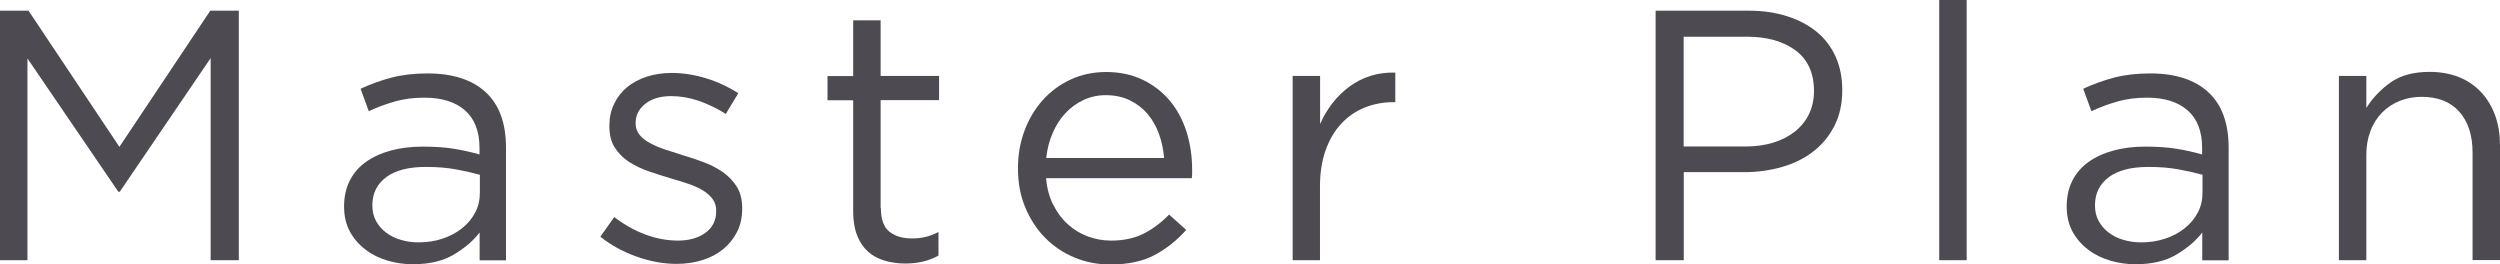
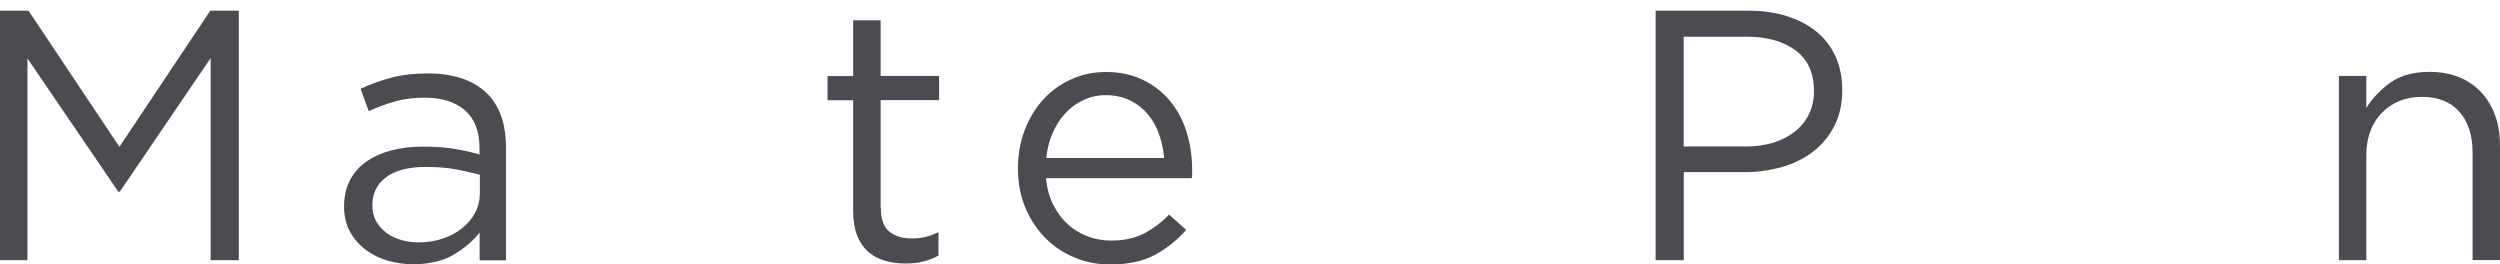
<svg xmlns="http://www.w3.org/2000/svg" id="_レイヤー_1" data-name="レイヤー 1" viewBox="0 0 210.42 22.26">
  <defs>
    <style>
      .cls-1 {
        fill: #4d4a52;
      }
    </style>
  </defs>
  <path class="cls-1" d="M10.08,16.14h-.12L2.31,4.92v16.98H0V.9h2.4l7.65,11.46L17.7.9h2.4v21h-2.37V4.89l-7.65,11.25Z" />
  <path class="cls-1" d="M33.25,8.54c-.75.21-1.49.48-2.21.82l-.69-1.89c.86-.4,1.73-.71,2.61-.94.88-.23,1.89-.35,3.03-.35,2.12,0,3.75.53,4.89,1.58,1.14,1.05,1.71,2.61,1.71,4.67v9.48h-2.22v-2.34c-.54.7-1.27,1.32-2.18,1.86-.91.54-2.05.81-3.44.81-.72,0-1.43-.1-2.11-.3-.69-.2-1.31-.5-1.86-.92-.55-.41-.99-.92-1.32-1.51-.33-.6-.5-1.31-.5-2.13s.16-1.54.48-2.18c.32-.63.77-1.15,1.36-1.57.59-.42,1.29-.74,2.1-.96.81-.22,1.7-.33,2.69-.33s1.87.06,2.61.18c.74.12,1.46.28,2.16.48v-.54c0-1.4-.41-2.46-1.22-3.17s-1.95-1.07-3.41-1.07c-.92,0-1.75.11-2.5.32ZM32.51,14.91c-.78.58-1.17,1.37-1.17,2.37,0,.5.1.94.31,1.32.21.38.49.71.85.98.36.27.77.48,1.24.61.47.14.96.21,1.48.21.72,0,1.39-.1,2.02-.31s1.18-.5,1.64-.87c.47-.37.84-.81,1.11-1.32.27-.51.4-1.07.4-1.69v-1.5c-.58-.16-1.24-.31-1.99-.45-.75-.14-1.6-.21-2.56-.21-1.45,0-2.57.29-3.35.87Z" />
-   <path class="cls-1" d="M62.04,19.51c-.29.57-.68,1.06-1.17,1.46-.49.4-1.07.71-1.74.92-.67.21-1.4.32-2.18.32-1.12,0-2.25-.21-3.39-.62-1.14-.41-2.15-.96-3.03-1.67l1.17-1.65c.84.64,1.71,1.13,2.62,1.47.91.34,1.82.51,2.75.51s1.71-.22,2.31-.66c.6-.44.9-1.04.9-1.8v-.06c0-.38-.1-.71-.31-.99-.21-.28-.5-.53-.85-.74-.36-.21-.78-.39-1.25-.55-.47-.16-.96-.31-1.46-.45-.6-.18-1.21-.38-1.81-.58-.61-.21-1.16-.48-1.65-.79-.49-.32-.89-.72-1.2-1.2-.31-.48-.46-1.08-.46-1.8v-.06c0-.66.13-1.26.39-1.81.26-.55.62-1.02,1.09-1.41.47-.39,1.03-.69,1.68-.9.65-.21,1.35-.31,2.11-.31.96,0,1.93.16,2.91.46.98.31,1.87.73,2.67,1.25l-1.05,1.74c-.72-.46-1.48-.82-2.27-1.1-.79-.27-1.57-.4-2.32-.4-.92,0-1.65.22-2.19.65-.54.43-.81.97-.81,1.6v.06c0,.36.11.67.33.95.22.27.51.5.89.7.37.2.79.38,1.27.54.48.16.98.32,1.5.48.6.18,1.19.38,1.78.6.59.22,1.12.5,1.6.84.48.34.86.75,1.16,1.23.29.48.44,1.07.44,1.77v.06c0,.74-.15,1.4-.44,1.96Z" />
  <path class="cls-1" d="M74.14,17.49c0,.96.24,1.63.72,2.01s1.11.57,1.89.57c.4,0,.77-.04,1.12-.12.35-.08.72-.22,1.12-.42v1.98c-.4.22-.82.39-1.28.5-.45.11-.96.17-1.51.17-.62,0-1.2-.08-1.74-.24-.54-.16-1.01-.41-1.4-.76-.39-.35-.7-.8-.92-1.37-.22-.56-.33-1.23-.33-2.01v-9.36h-2.16v-2.04h2.16V1.71h2.31v4.68h4.92v2.04h-4.92v9.06Z" />
  <path class="cls-1" d="M88.65,17.23c.32.65.73,1.2,1.23,1.65.5.45,1.06.79,1.68,1.02.62.23,1.27.35,1.95.35,1.08,0,2-.2,2.78-.6.77-.4,1.47-.93,2.11-1.59l1.44,1.29c-.78.88-1.67,1.59-2.67,2.12-1,.53-2.24.79-3.72.79-1.06,0-2.06-.19-3-.58-.94-.39-1.76-.94-2.47-1.65-.7-.71-1.26-1.56-1.68-2.56-.42-1-.62-2.1-.62-3.3,0-1.12.18-2.18.55-3.17.37-.99.89-1.85,1.54-2.58.66-.73,1.44-1.31,2.35-1.73.91-.42,1.91-.63,2.99-.63,1.14,0,2.16.22,3.06.65.9.43,1.66,1.02,2.28,1.75.62.74,1.09,1.61,1.41,2.61.32,1,.48,2.07.48,3.21v.33c0,.12-.01.25-.03.39h-12.27c.08.84.28,1.58.6,2.23ZM97.98,13.29c-.06-.7-.2-1.37-.43-2.01-.23-.64-.55-1.2-.95-1.68-.41-.48-.9-.86-1.49-1.15-.59-.29-1.27-.44-2.04-.44-.68,0-1.3.14-1.88.41-.58.27-1.08.64-1.52,1.11-.44.47-.79,1.02-1.07,1.67-.28.64-.46,1.34-.54,2.1h9.93Z" />
-   <path class="cls-1" d="M111.11,21.9h-2.31V6.39h2.31v4.05c.28-.64.63-1.23,1.05-1.77.42-.54.9-1,1.44-1.4.54-.39,1.13-.69,1.77-.89.64-.2,1.33-.29,2.07-.27v2.49h-.18c-.84,0-1.64.15-2.39.45-.75.3-1.41.75-1.97,1.35-.56.6-1,1.34-1.32,2.23-.32.89-.48,1.92-.48,3.07v6.18Z" />
  <path class="cls-1" d="M154.4,10.59c-.44.86-1.03,1.58-1.78,2.16s-1.63,1.02-2.62,1.3c-1,.29-2.06.44-3.18.44h-5.1v7.41h-2.37V.9h7.86c1.18,0,2.25.16,3.22.47.97.31,1.8.75,2.49,1.32.69.57,1.22,1.27,1.59,2.1.37.83.55,1.77.55,2.8,0,1.14-.22,2.14-.66,3ZM151.14,4.25c-1.03-.77-2.4-1.16-4.11-1.16h-5.32v9.24h5.2c.86,0,1.65-.11,2.36-.33.71-.22,1.32-.54,1.83-.95.51-.41.9-.9,1.17-1.47.27-.57.41-1.21.41-1.91,0-1.52-.52-2.66-1.55-3.43Z" />
-   <path class="cls-1" d="M163.22,21.9V0h2.31v21.9h-2.31Z" />
-   <path class="cls-1" d="M178.24,8.54c-.75.21-1.49.48-2.21.82l-.69-1.89c.86-.4,1.73-.71,2.61-.94.88-.23,1.89-.35,3.03-.35,2.12,0,3.75.53,4.89,1.58,1.14,1.05,1.71,2.61,1.71,4.67v9.48h-2.22v-2.34c-.54.7-1.27,1.32-2.18,1.86-.91.54-2.05.81-3.44.81-.72,0-1.43-.1-2.11-.3-.69-.2-1.31-.5-1.86-.92-.55-.41-.99-.92-1.32-1.51-.33-.6-.5-1.31-.5-2.13s.16-1.54.48-2.18c.32-.63.77-1.15,1.36-1.57.59-.42,1.29-.74,2.1-.96.81-.22,1.7-.33,2.69-.33s1.87.06,2.61.18c.74.12,1.46.28,2.16.48v-.54c0-1.4-.41-2.46-1.22-3.17s-1.95-1.07-3.41-1.07c-.92,0-1.75.11-2.5.32ZM177.5,14.91c-.78.58-1.17,1.37-1.17,2.37,0,.5.1.94.31,1.32.21.38.49.71.85.98.36.27.77.48,1.24.61.47.14.96.21,1.48.21.72,0,1.39-.1,2.02-.31s1.18-.5,1.64-.87c.47-.37.84-.81,1.11-1.32.27-.51.4-1.07.4-1.69v-1.5c-.58-.16-1.24-.31-1.99-.45-.75-.14-1.6-.21-2.56-.21-1.45,0-2.57.29-3.35.87Z" />
  <path class="cls-1" d="M199.17,21.9h-2.31V6.39h2.31v2.7c.52-.84,1.2-1.55,2.04-2.15.84-.59,1.93-.89,3.27-.89.94,0,1.77.15,2.51.45.73.3,1.35.73,1.86,1.28s.9,1.21,1.17,1.96c.27.76.4,1.6.4,2.52v9.63h-2.31v-9.06c0-1.44-.37-2.58-1.11-3.42-.74-.84-1.8-1.26-3.18-1.26-.66,0-1.28.12-1.84.34-.57.23-1.07.56-1.49.99s-.75.94-.97,1.54c-.23.6-.35,1.26-.35,1.98v8.88Z" />
</svg>